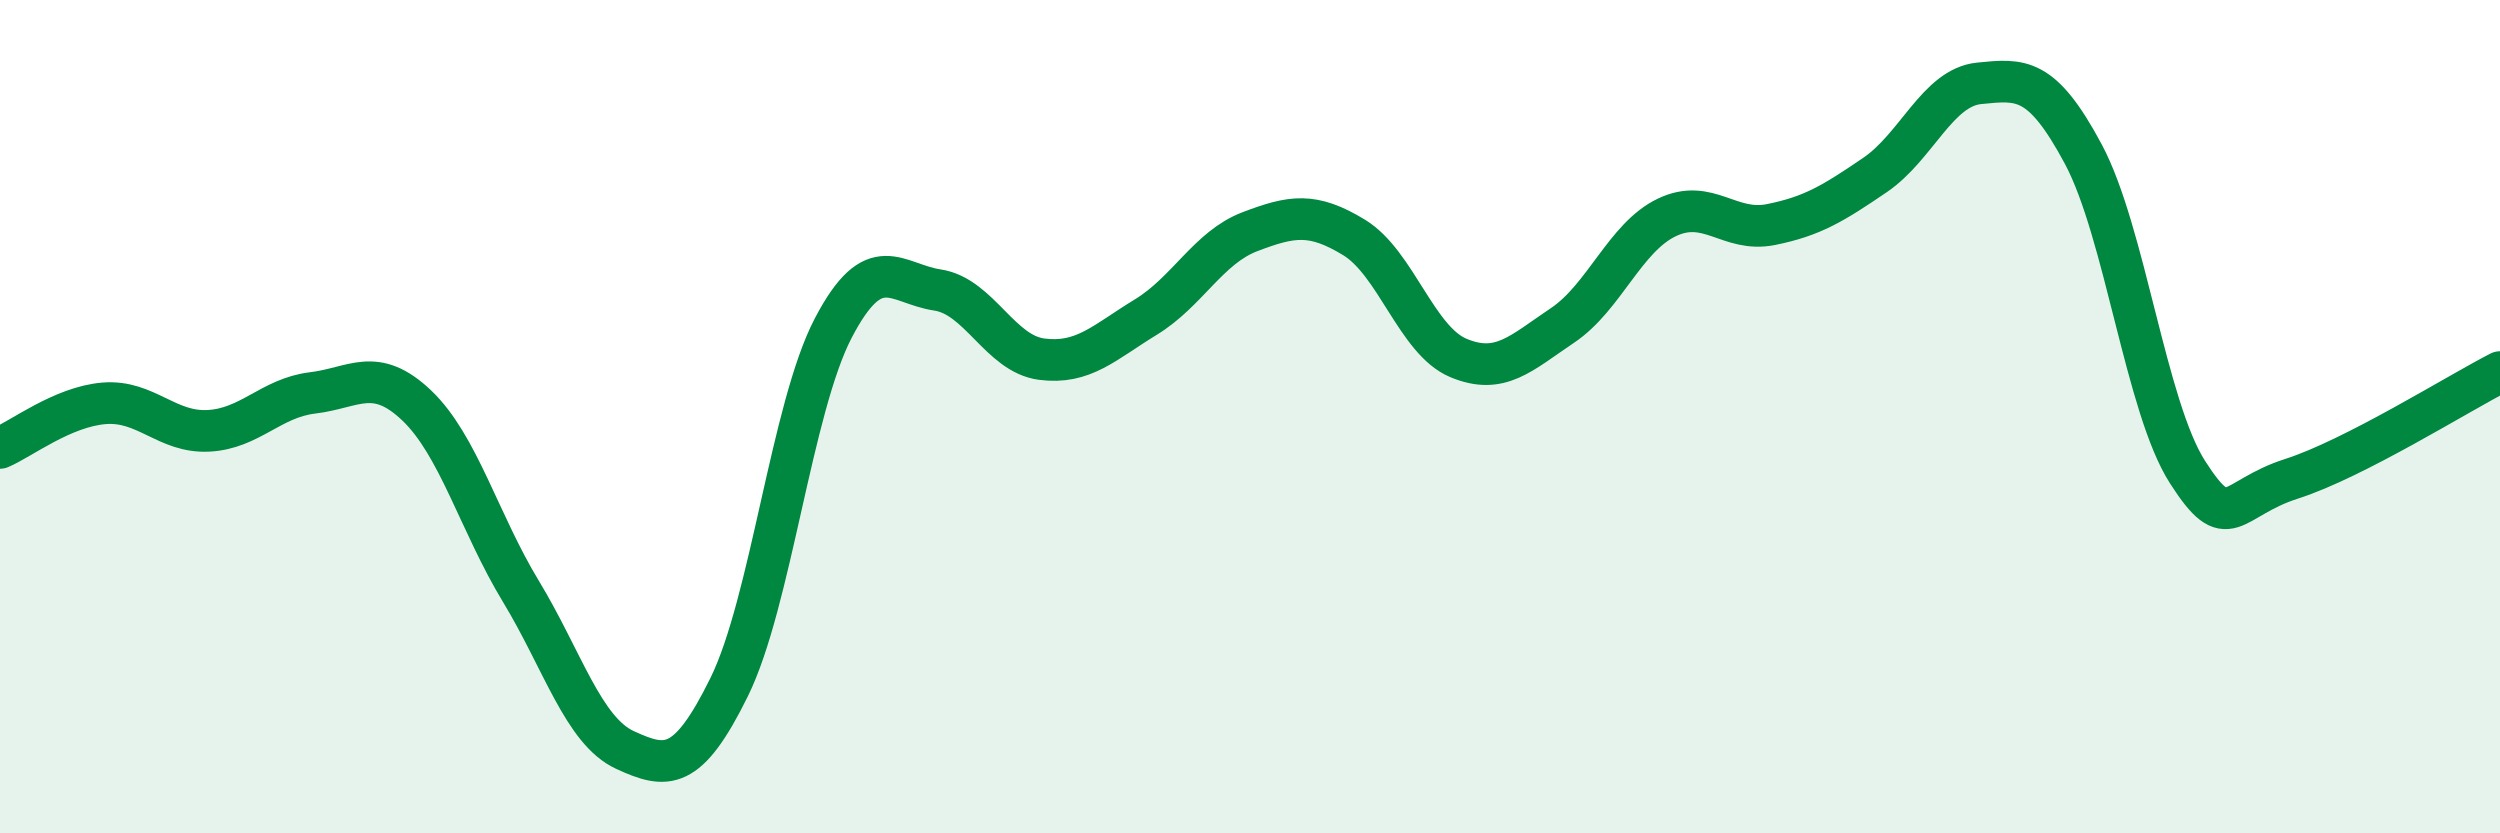
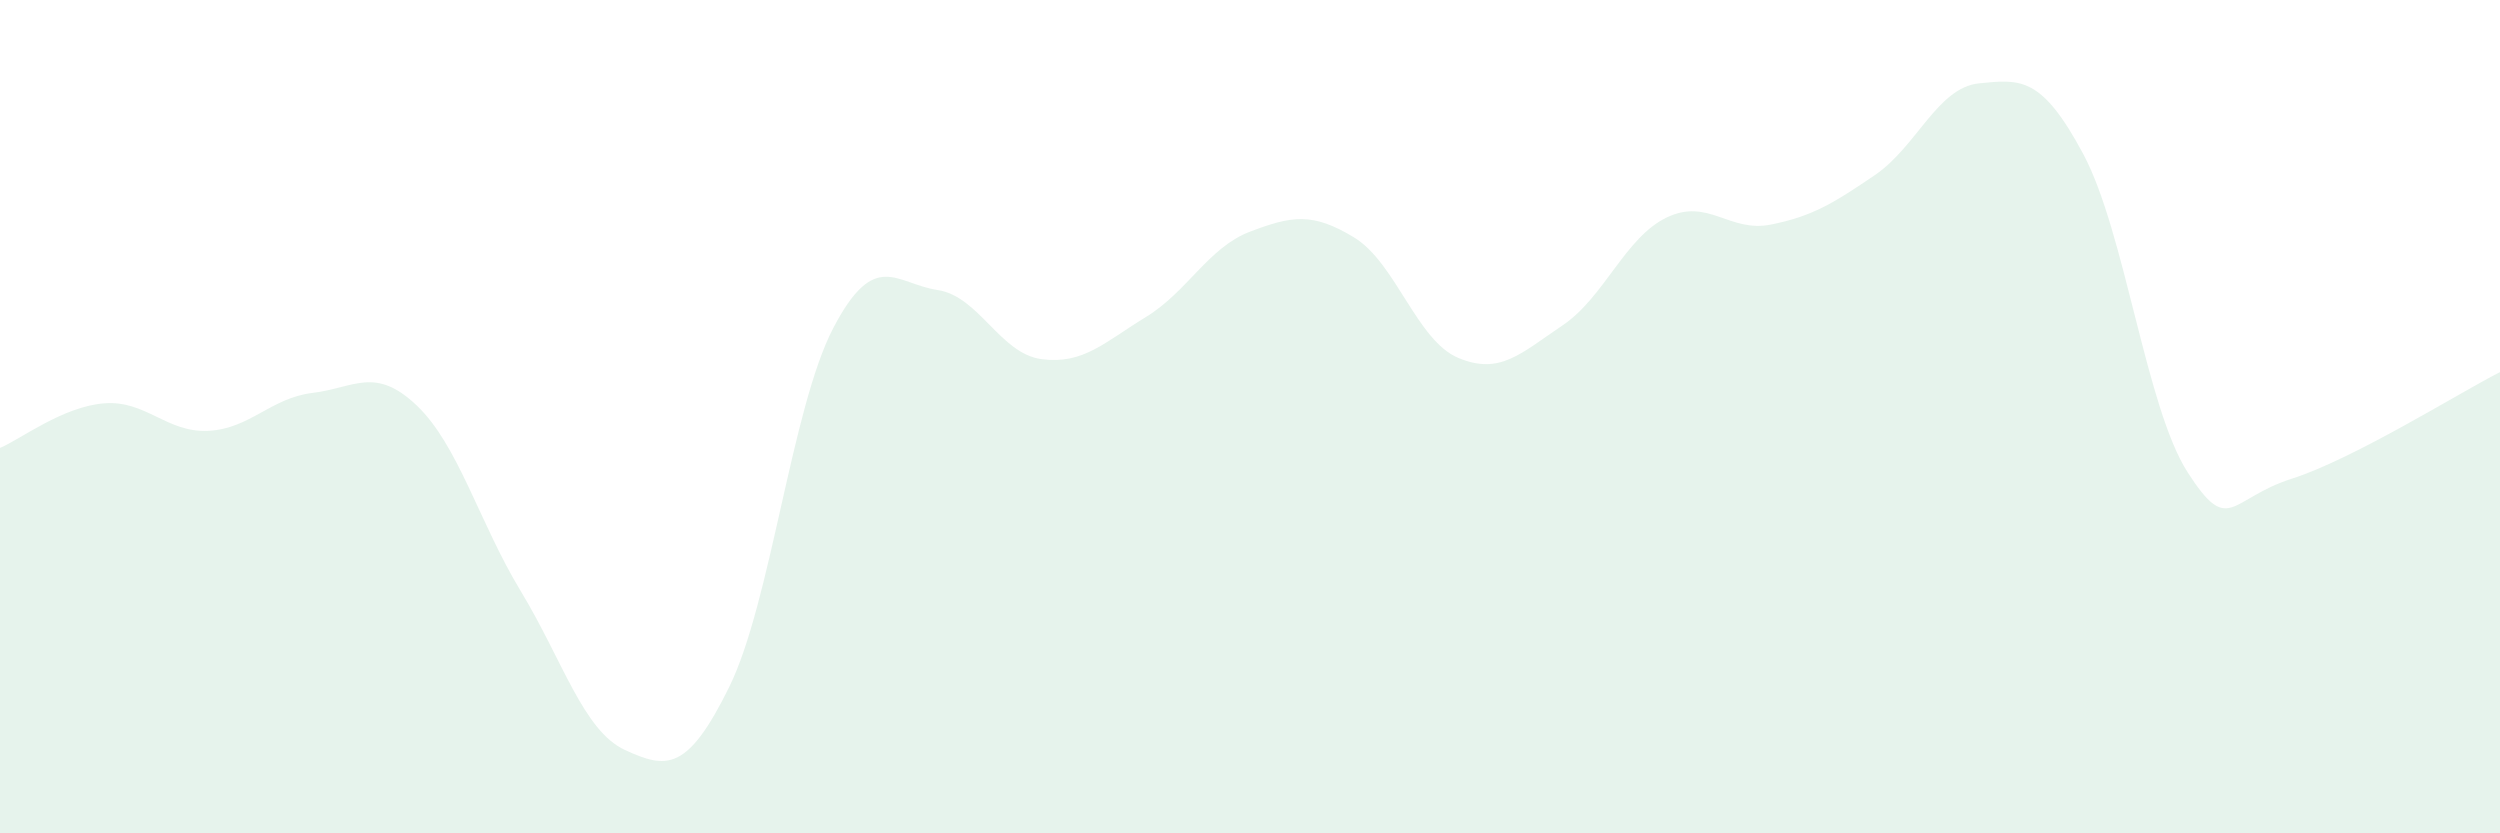
<svg xmlns="http://www.w3.org/2000/svg" width="60" height="20" viewBox="0 0 60 20">
  <path d="M 0,10.75 C 0.5,10.54 1.5,9.76 2.5,9.68 C 3.5,9.6 4,10.39 5,10.34 C 6,10.29 6.5,9.55 7.5,9.43 C 8.5,9.31 9,8.78 10,9.73 C 11,10.68 11.5,12.54 12.5,14.19 C 13.5,15.84 14,17.54 15,18 C 16,18.46 16.5,18.52 17.5,16.49 C 18.5,14.46 19,9.78 20,7.87 C 21,5.96 21.5,6.81 22.5,6.96 C 23.5,7.11 24,8.49 25,8.62 C 26,8.75 26.5,8.22 27.5,7.61 C 28.5,7 29,5.94 30,5.56 C 31,5.18 31.5,5.09 32.5,5.7 C 33.5,6.31 34,8.17 35,8.59 C 36,9.01 36.5,8.48 37.5,7.81 C 38.5,7.14 39,5.7 40,5.22 C 41,4.74 41.5,5.59 42.5,5.39 C 43.5,5.19 44,4.88 45,4.2 C 46,3.52 46.5,2.1 47.5,2 C 48.5,1.9 49,1.83 50,3.7 C 51,5.57 51.5,9.77 52.5,11.33 C 53.5,12.89 53.5,11.97 55,11.49 C 56.5,11.01 59,9.44 60,8.93L60 20L0 20Z" fill="#008740" opacity="0.1" stroke-linecap="round" stroke-linejoin="round" />
-   <path d="M 0,10.75 C 0.5,10.54 1.5,9.76 2.5,9.68 C 3.5,9.6 4,10.39 5,10.34 C 6,10.29 6.5,9.55 7.5,9.43 C 8.5,9.31 9,8.78 10,9.73 C 11,10.68 11.5,12.54 12.5,14.19 C 13.5,15.84 14,17.54 15,18 C 16,18.46 16.5,18.52 17.5,16.49 C 18.5,14.46 19,9.78 20,7.87 C 21,5.96 21.5,6.81 22.5,6.96 C 23.5,7.11 24,8.49 25,8.62 C 26,8.75 26.5,8.22 27.5,7.61 C 28.5,7 29,5.94 30,5.56 C 31,5.18 31.5,5.09 32.5,5.7 C 33.5,6.31 34,8.17 35,8.59 C 36,9.01 36.5,8.48 37.5,7.81 C 38.5,7.14 39,5.7 40,5.22 C 41,4.74 41.5,5.59 42.5,5.39 C 43.5,5.19 44,4.88 45,4.2 C 46,3.52 46.5,2.1 47.5,2 C 48.5,1.9 49,1.83 50,3.7 C 51,5.57 51.5,9.77 52.5,11.33 C 53.5,12.89 53.5,11.97 55,11.49 C 56.5,11.01 59,9.44 60,8.93" stroke="#008740" stroke-width="1" fill="none" stroke-linecap="round" stroke-linejoin="round" />
</svg>